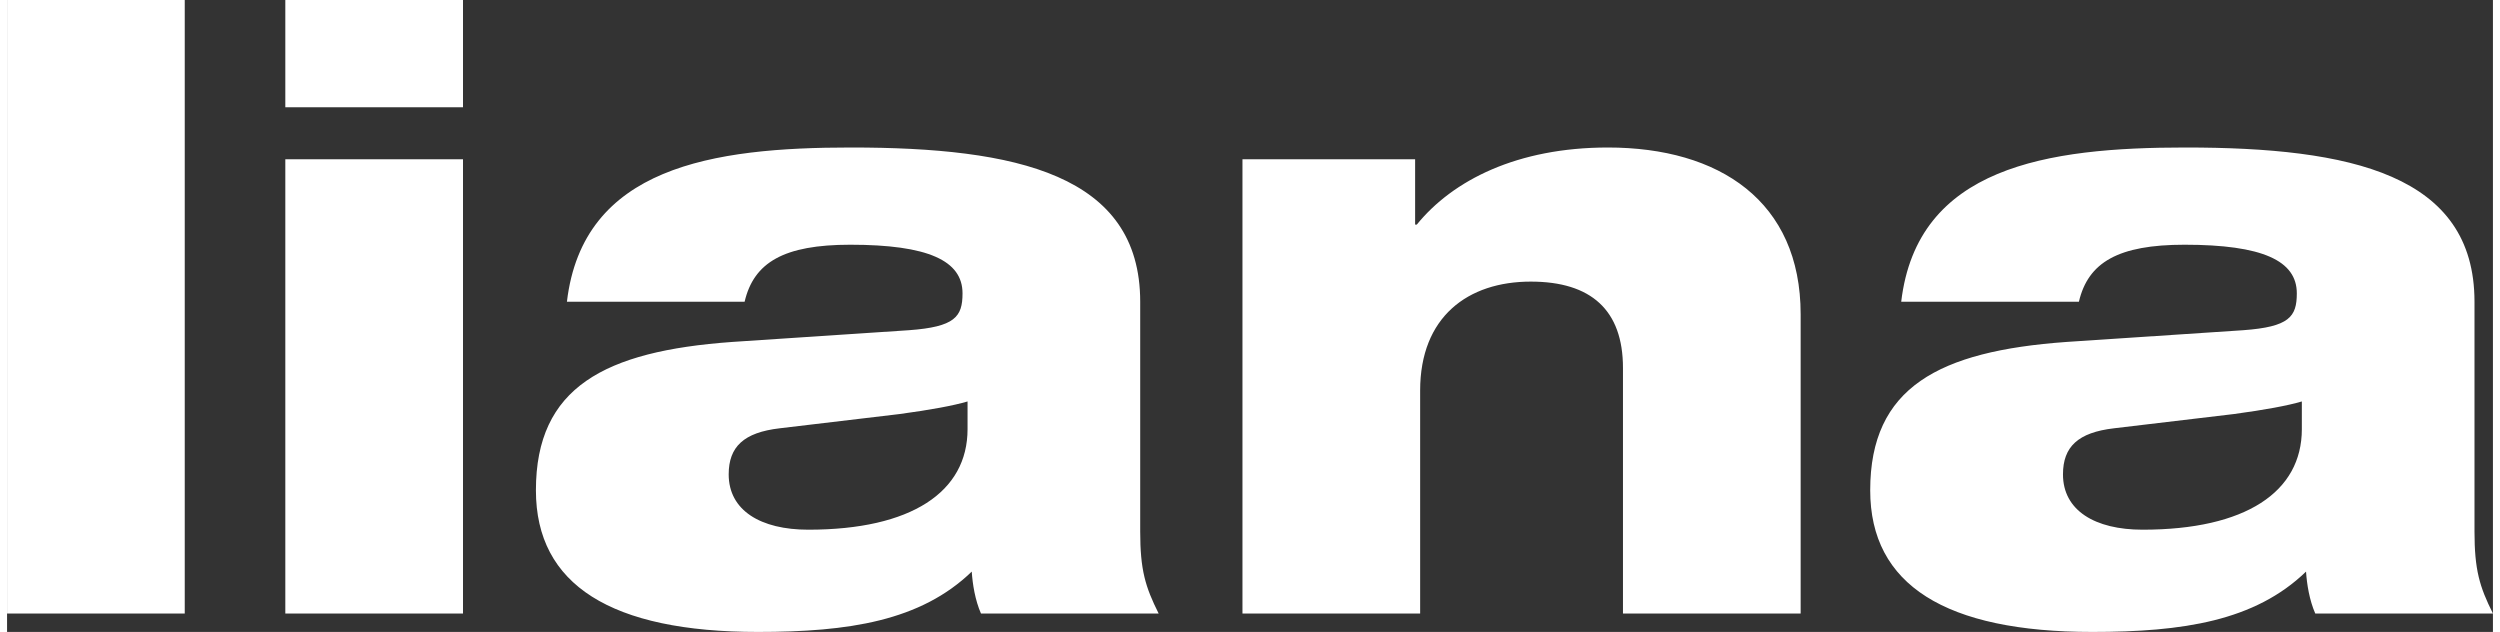
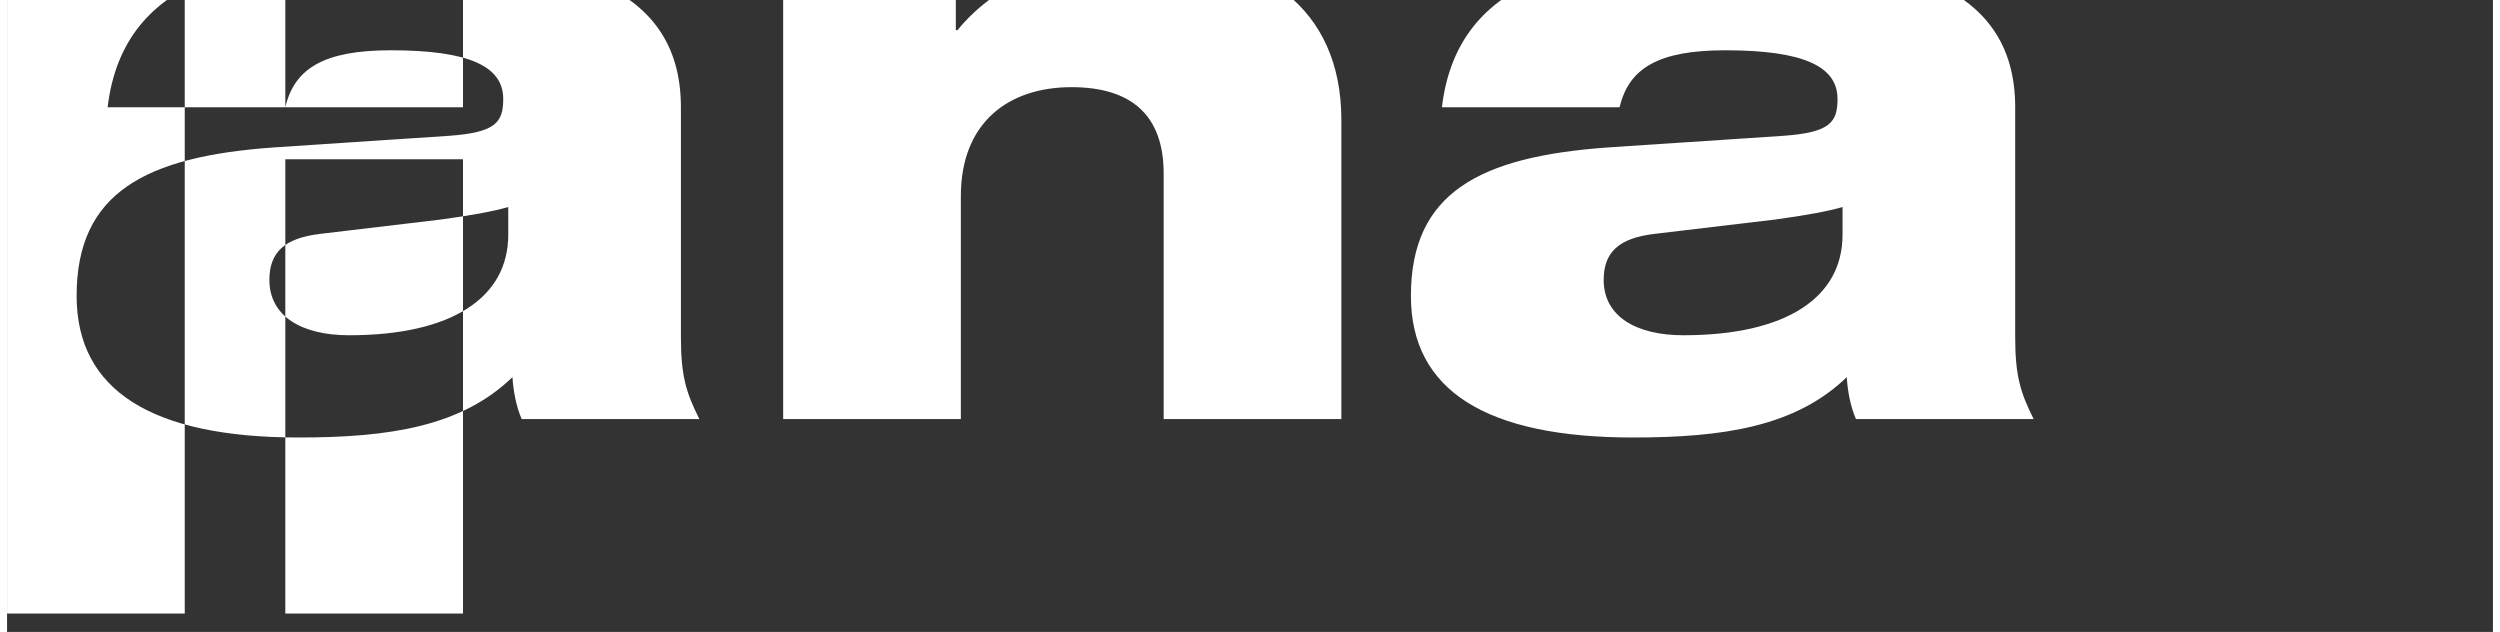
<svg xmlns="http://www.w3.org/2000/svg" xml:space="preserve" width="360px" height="91px" shape-rendering="geometricPrecision" text-rendering="geometricPrecision" image-rendering="optimizeQuality" fill-rule="evenodd" clip-rule="evenodd" viewBox="0 0 854034 217107">
  <rect x="0" y="0" width="854034" height="217107" fill="#333333" stroke="none" />
  <g id="Слой_x0020_1">
-     <path fill="white" d="M0 210771l61044 0 0 -210771 -61044 0 0 210771zm95597 0l61044 0 0 -156062 -61044 0 0 156062zm0 -173915l61044 0 0 -36856 -61044 0 0 36856zm157793 66801c3166,-13532 13534,-19581 36281,-19581 26779,0 38583,5472 38583,16703 0,8060 -2591,11515 -18428,12668l-60755 4033c-43768,3166 -67379,15547 -67379,50964 0,32537 25916,48663 76306,48663 31098,0 55861,-3744 73425,-20733 286,4318 1150,9790 3166,14397l61044 0c-4608,-9215 -6335,-14972 -6335,-28218l0 -78896c0,-43766 -42616,-52981 -99338,-52981 -47513,0 -92142,6624 -97614,52981l61044 0zm76592 43768c0,21594 -19292,34554 -54709,34554 -16411,0 -27354,-6625 -27354,-19006 0,-9501 5182,-14398 17564,-15837l41177 -4893c10654,-1442 18428,-2880 23322,-4322l0 9504zm94447 63346l61043 0 0 -76591c0,-25341 16412,-37433 38009,-37433 20730,0 31673,9790 31673,29659l0 84365 61043 0 0 -102795c0,-38872 -27932,-57300 -66226,-57300 -31098,0 -53270,11231 -65651,26490l-575 0 0 -22457 -59316 0 0 156062zm287362 -107114c3167,-13532 13535,-19581 36281,-19581 26780,0 38583,5472 38583,16703 0,8060 -2591,11515 -18427,12668l-60755 4033c-43769,3166 -67379,15547 -67379,50964 0,32537 25915,48663 76305,48663 31098,0 55861,-3744 73425,-20733 286,4318 1150,9790 3167,14397l61043 0c-4607,-9215 -6335,-14972 -6335,-28218l0 -78896c0,-43766 -42616,-52981 -99338,-52981 -47512,0 -92142,6624 -97613,52981l61043 0zm76592 43768c0,21594 -19292,34554 -54709,34554 -16411,0 -27354,-6625 -27354,-19006 0,-9501 5183,-14398 17564,-15837l41177 -4893c10654,-1442 18428,-2880 23322,-4322l0 9504z" />
+     <path fill="white" d="M0 210771l61044 0 0 -210771 -61044 0 0 210771zm95597 0l61044 0 0 -156062 -61044 0 0 156062zm0 -173915l61044 0 0 -36856 -61044 0 0 36856zc3166,-13532 13534,-19581 36281,-19581 26779,0 38583,5472 38583,16703 0,8060 -2591,11515 -18428,12668l-60755 4033c-43768,3166 -67379,15547 -67379,50964 0,32537 25916,48663 76306,48663 31098,0 55861,-3744 73425,-20733 286,4318 1150,9790 3166,14397l61044 0c-4608,-9215 -6335,-14972 -6335,-28218l0 -78896c0,-43766 -42616,-52981 -99338,-52981 -47513,0 -92142,6624 -97614,52981l61044 0zm76592 43768c0,21594 -19292,34554 -54709,34554 -16411,0 -27354,-6625 -27354,-19006 0,-9501 5182,-14398 17564,-15837l41177 -4893c10654,-1442 18428,-2880 23322,-4322l0 9504zm94447 63346l61043 0 0 -76591c0,-25341 16412,-37433 38009,-37433 20730,0 31673,9790 31673,29659l0 84365 61043 0 0 -102795c0,-38872 -27932,-57300 -66226,-57300 -31098,0 -53270,11231 -65651,26490l-575 0 0 -22457 -59316 0 0 156062zm287362 -107114c3167,-13532 13535,-19581 36281,-19581 26780,0 38583,5472 38583,16703 0,8060 -2591,11515 -18427,12668l-60755 4033c-43769,3166 -67379,15547 -67379,50964 0,32537 25915,48663 76305,48663 31098,0 55861,-3744 73425,-20733 286,4318 1150,9790 3167,14397l61043 0c-4607,-9215 -6335,-14972 -6335,-28218l0 -78896c0,-43766 -42616,-52981 -99338,-52981 -47512,0 -92142,6624 -97613,52981l61043 0zm76592 43768c0,21594 -19292,34554 -54709,34554 -16411,0 -27354,-6625 -27354,-19006 0,-9501 5183,-14398 17564,-15837l41177 -4893c10654,-1442 18428,-2880 23322,-4322l0 9504z" />
  </g>
</svg>